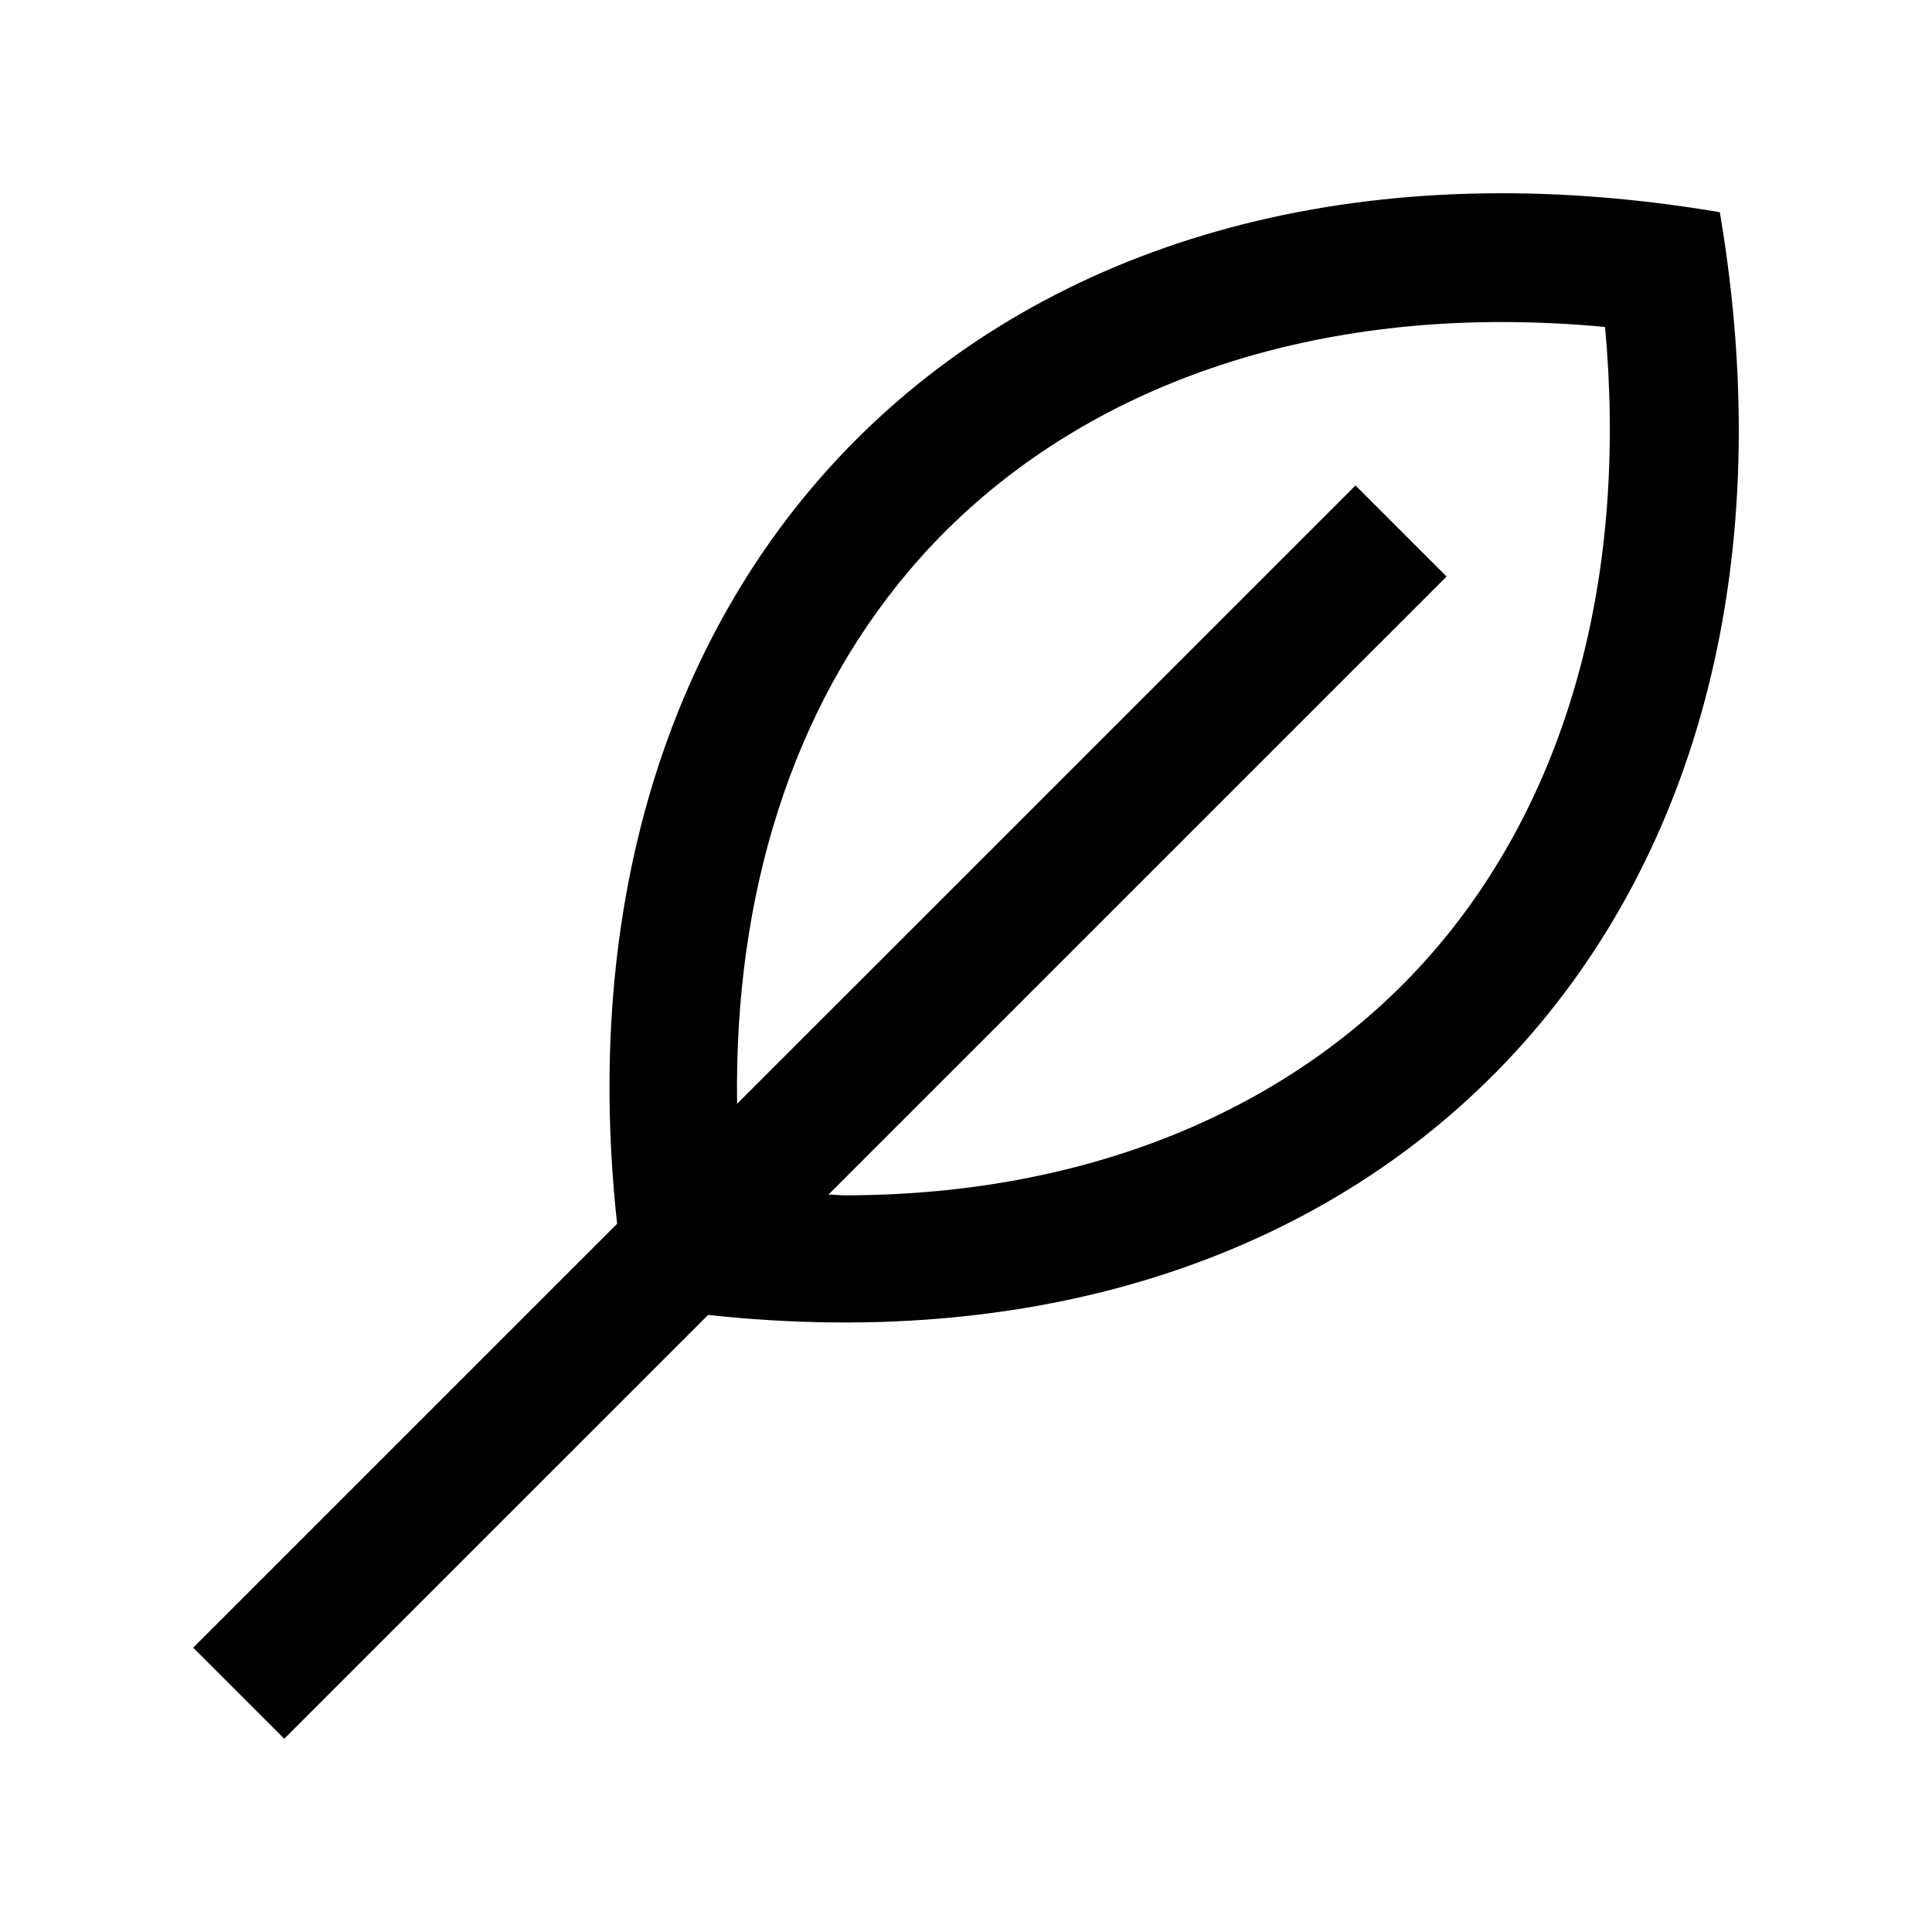
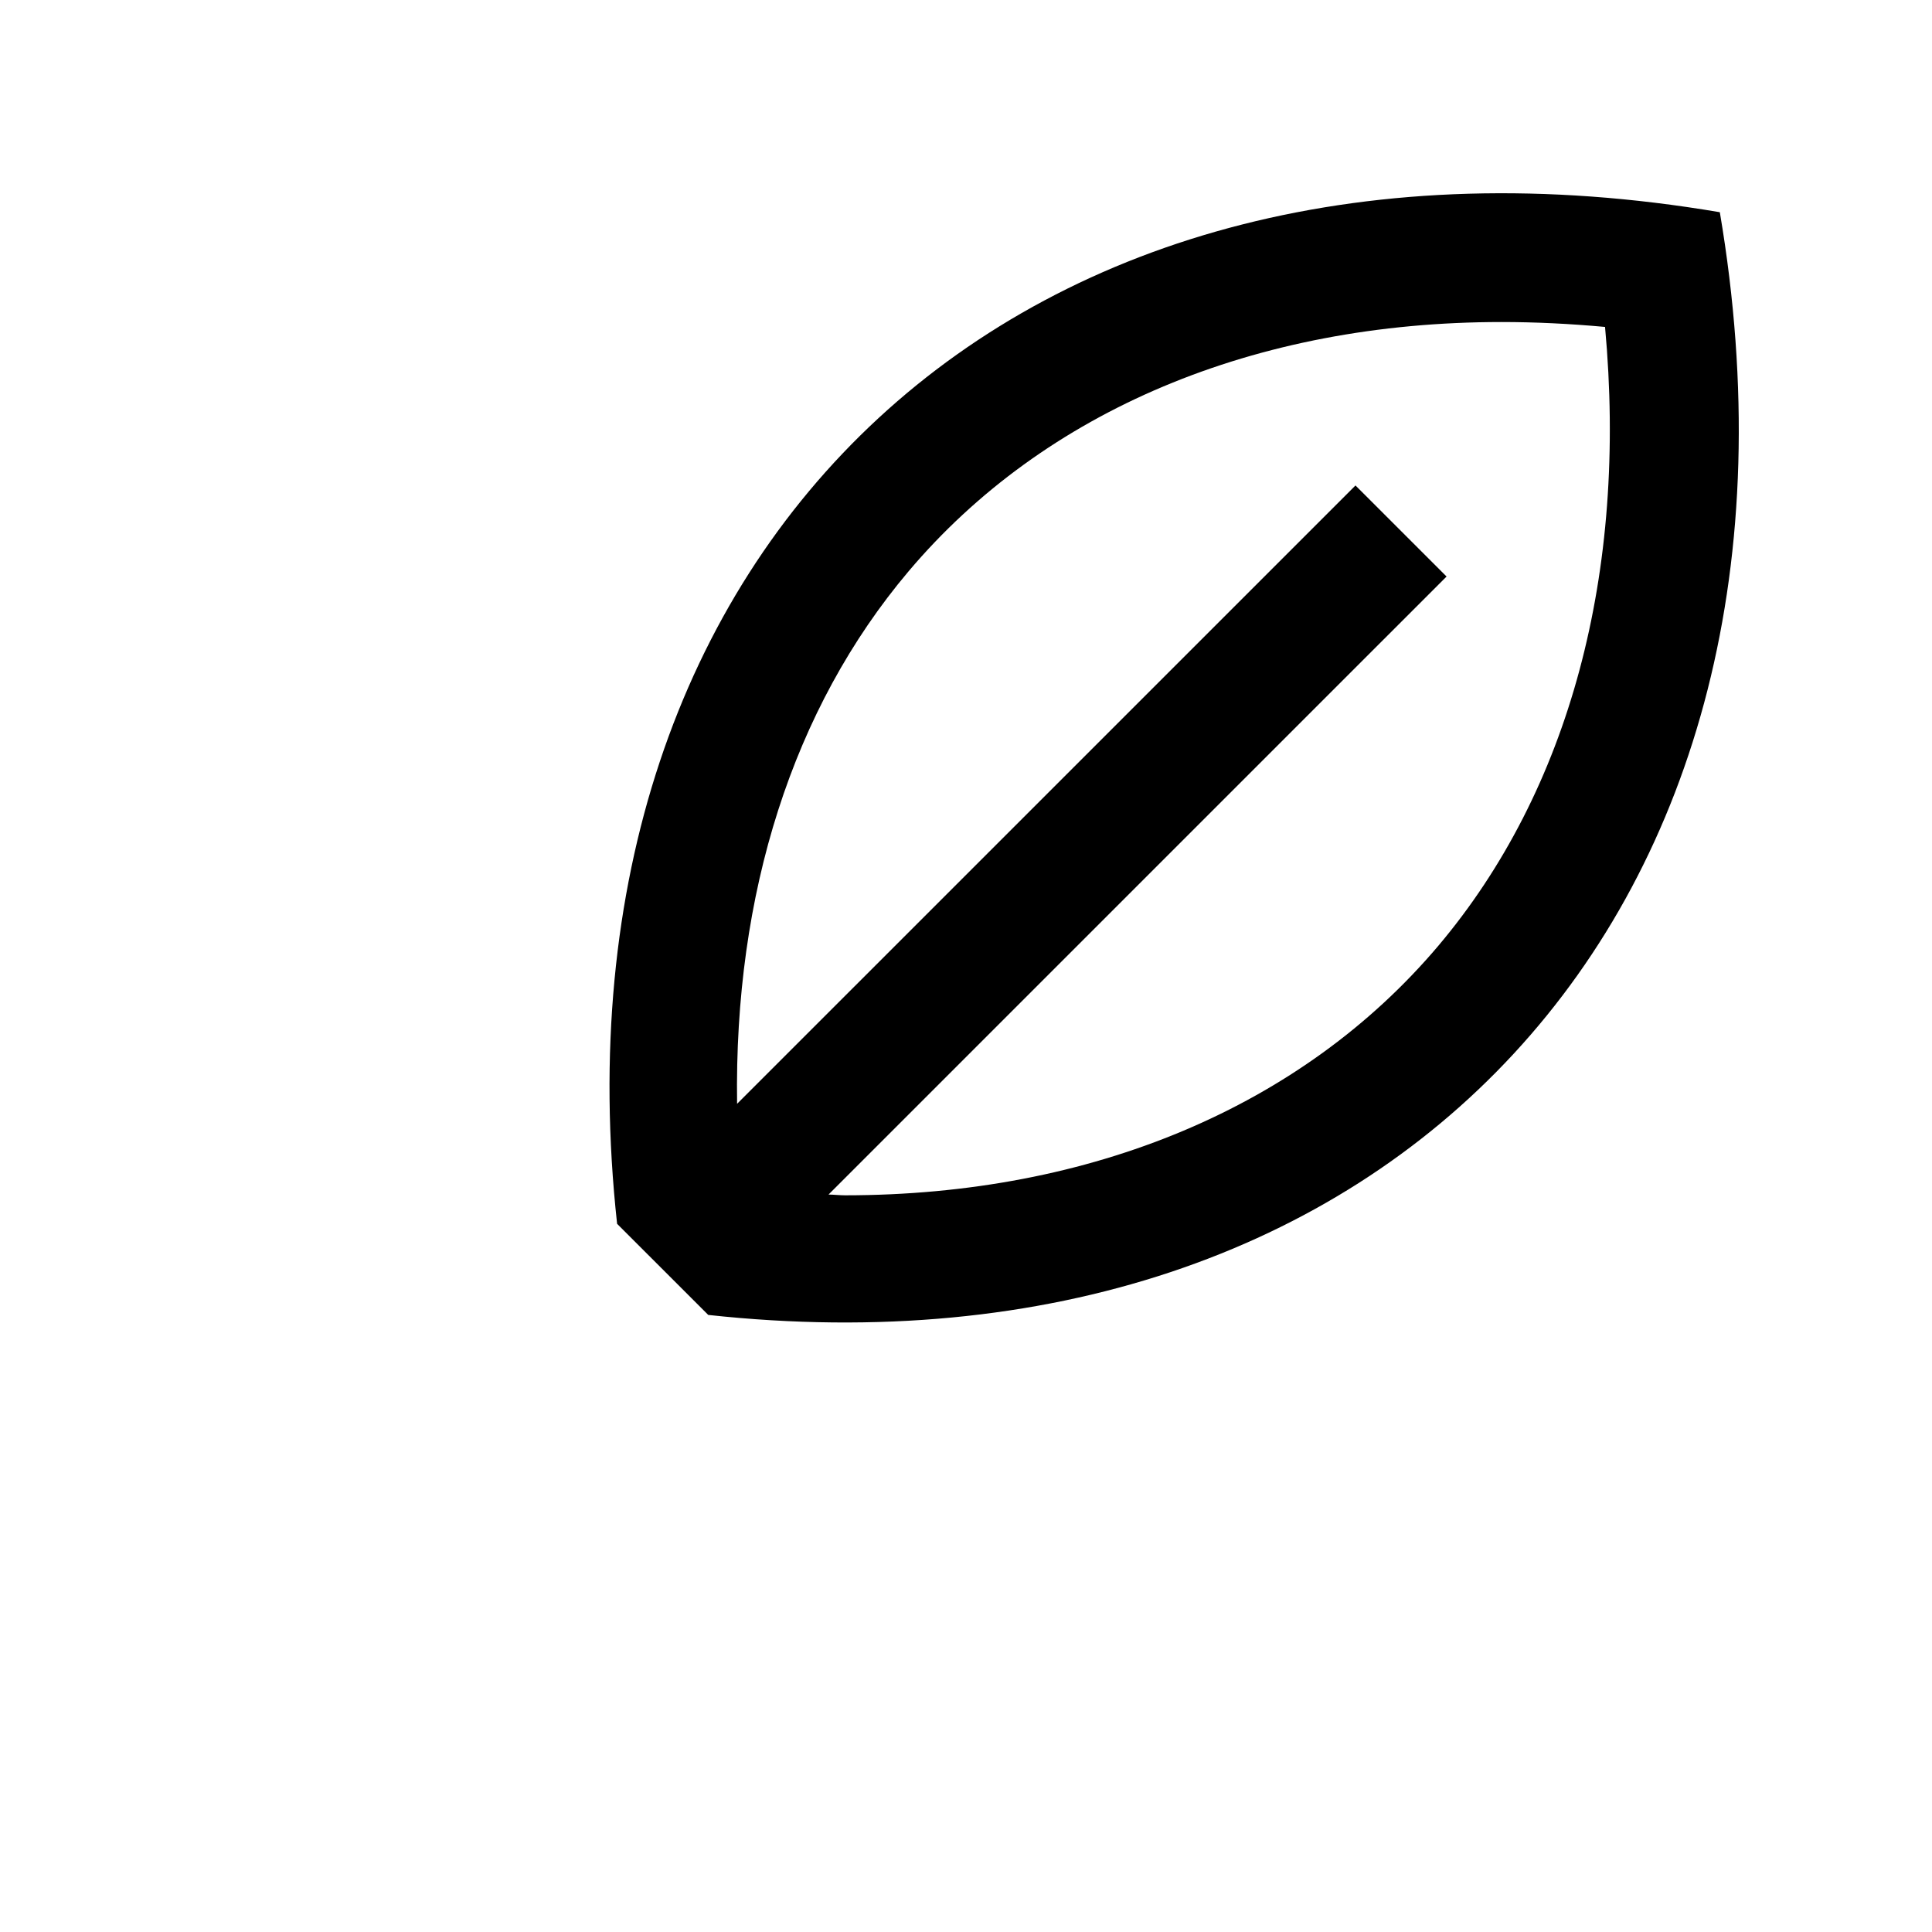
<svg xmlns="http://www.w3.org/2000/svg" version="1.0" width="100" height="100" xml:space="preserve">
-   <path d="M89.018 10.984C52.84 4.851 28.099 28.081 31.941 63.344L10 85.284l4.714 4.713L36.653 68.06c35.255 3.836 58.501-20.885 52.365-57.076zM74.441 48.962c-7.038 8.317-17.937 12.904-30.698 12.907-.279 0-.576-.036-.859-.039l31.99-31.989-4.714-4.713-32.008 32.005c-.163-10.882 2.877-20.456 8.87-27.555 7.029-8.323 17.933-12.91 30.694-12.91 1.751 0 3.542.088 5.361.254 1.172 12.734-1.829 23.981-8.636 32.04z" />
+   <path d="M89.018 10.984C52.84 4.851 28.099 28.081 31.941 63.344l4.714 4.713L36.653 68.06c35.255 3.836 58.501-20.885 52.365-57.076zM74.441 48.962c-7.038 8.317-17.937 12.904-30.698 12.907-.279 0-.576-.036-.859-.039l31.99-31.989-4.714-4.713-32.008 32.005c-.163-10.882 2.877-20.456 8.87-27.555 7.029-8.323 17.933-12.91 30.694-12.91 1.751 0 3.542.088 5.361.254 1.172 12.734-1.829 23.981-8.636 32.04z" />
</svg>